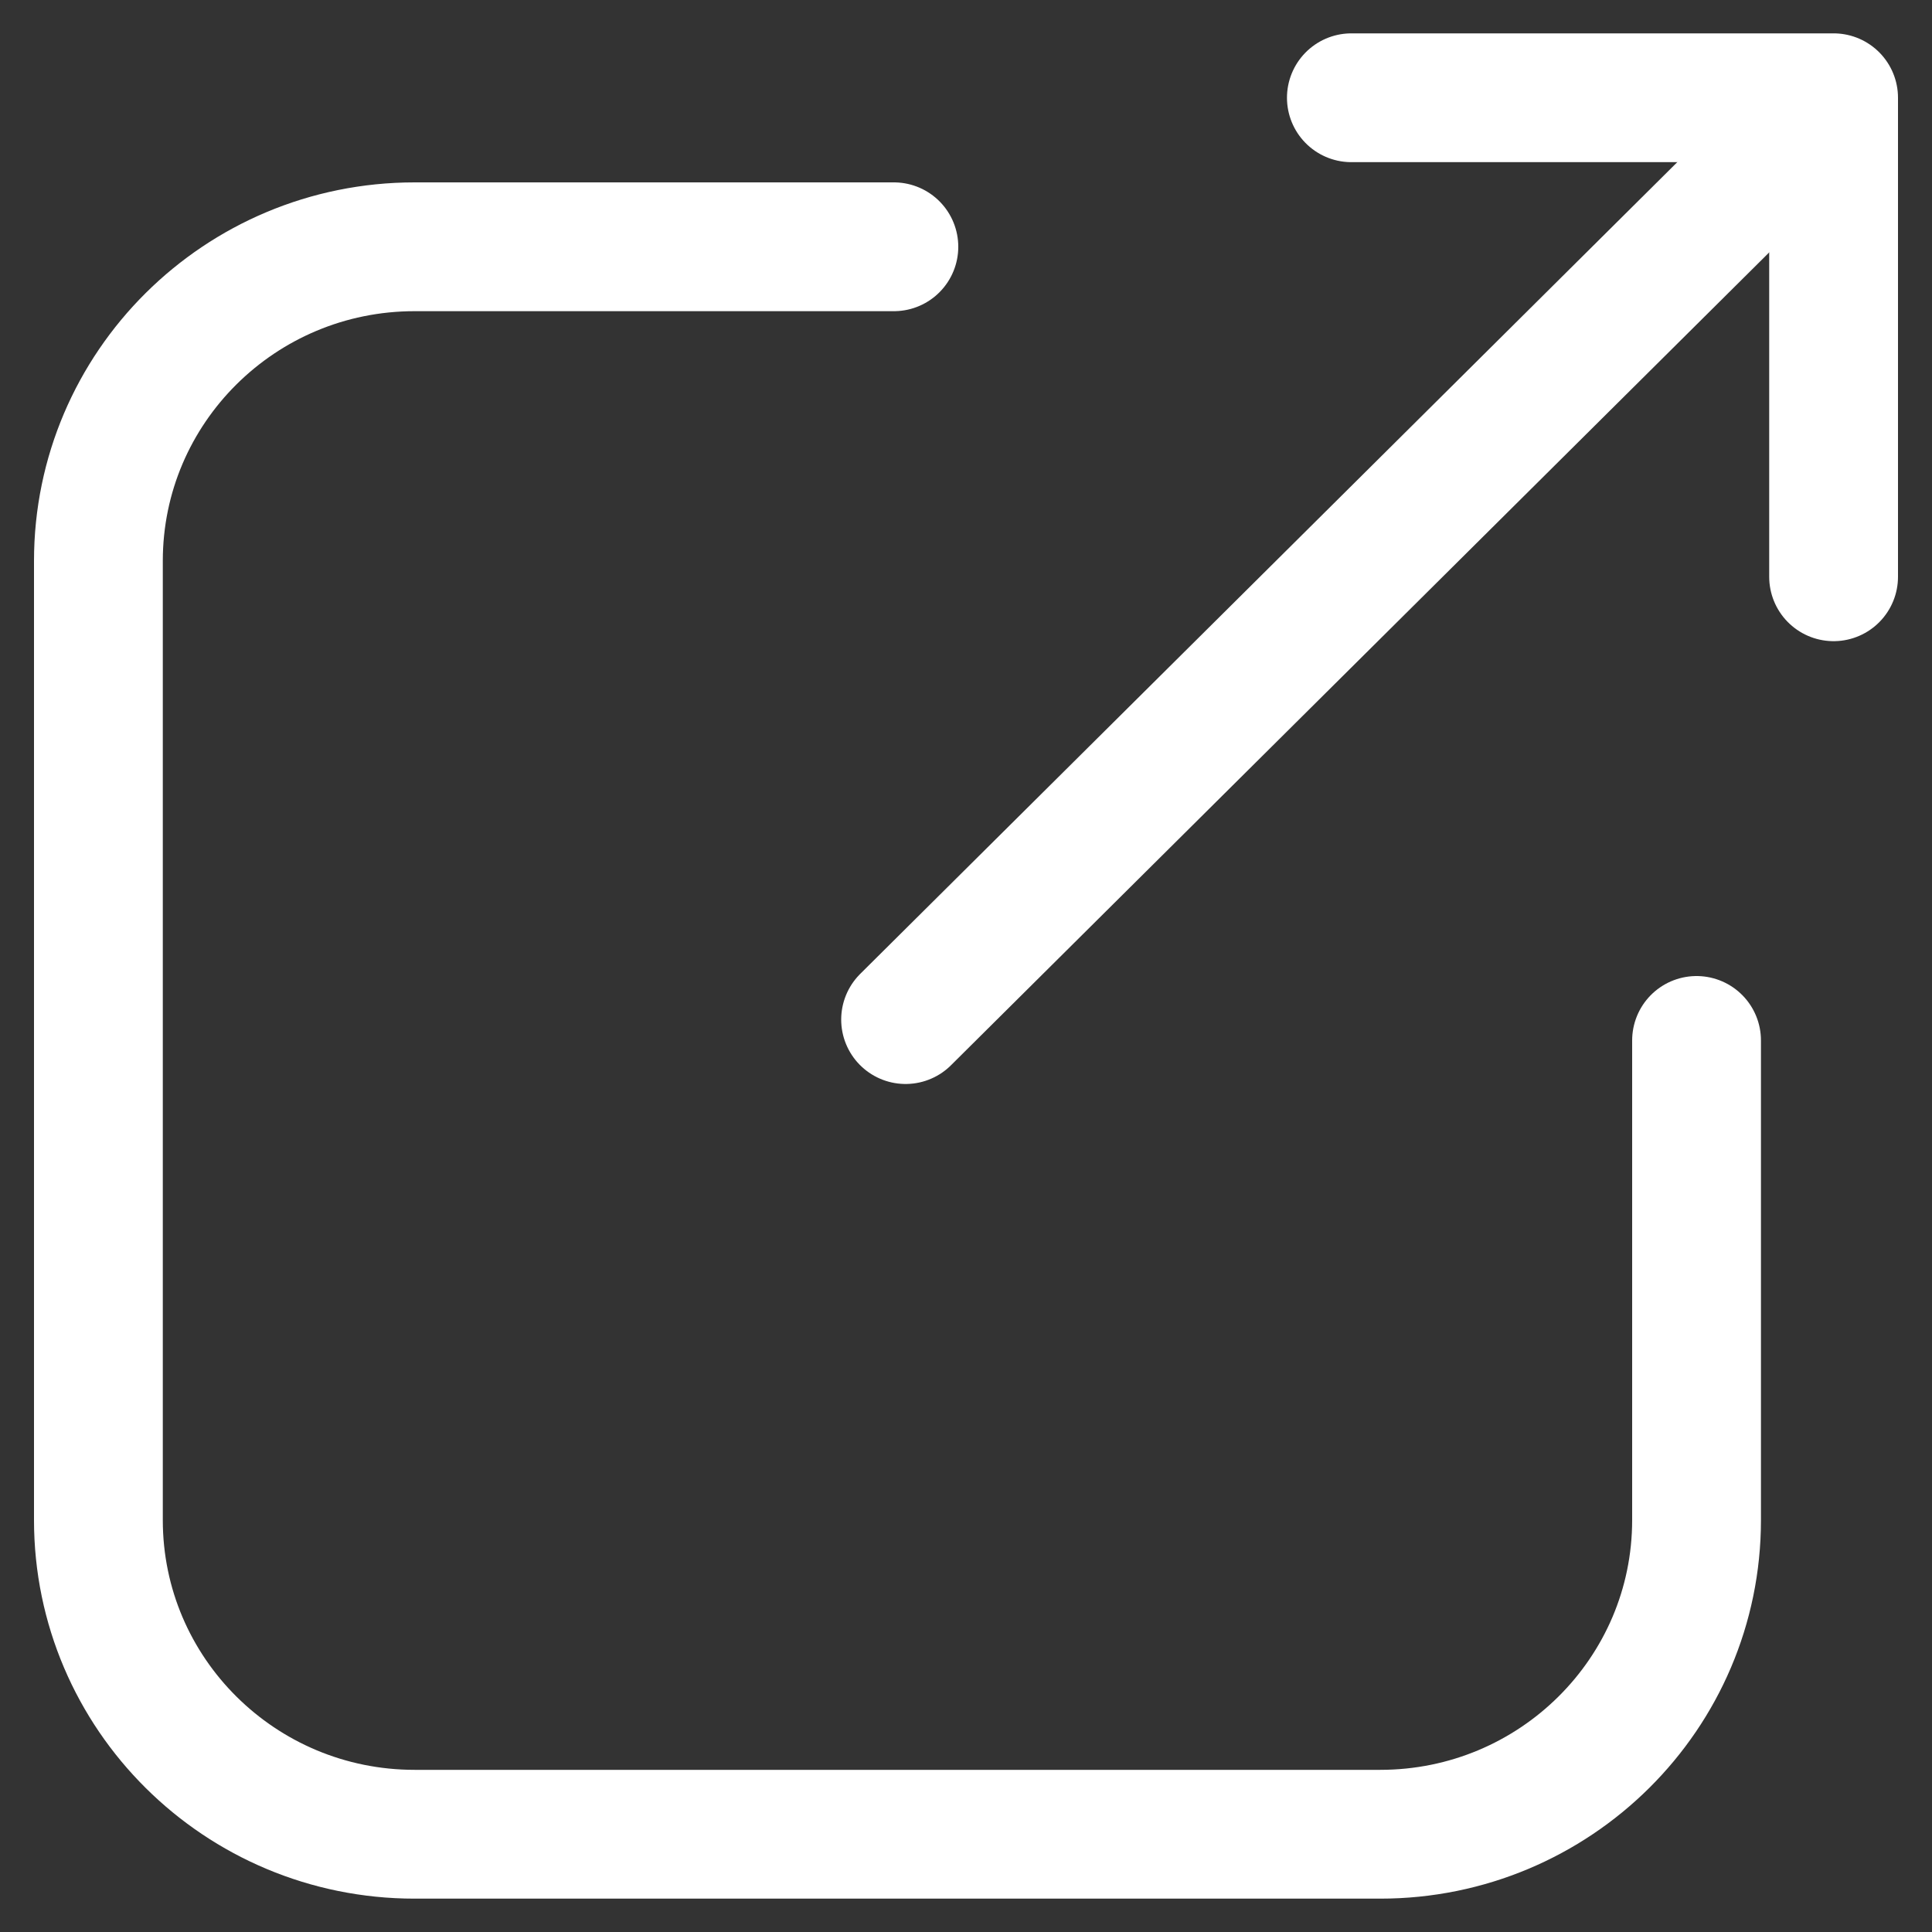
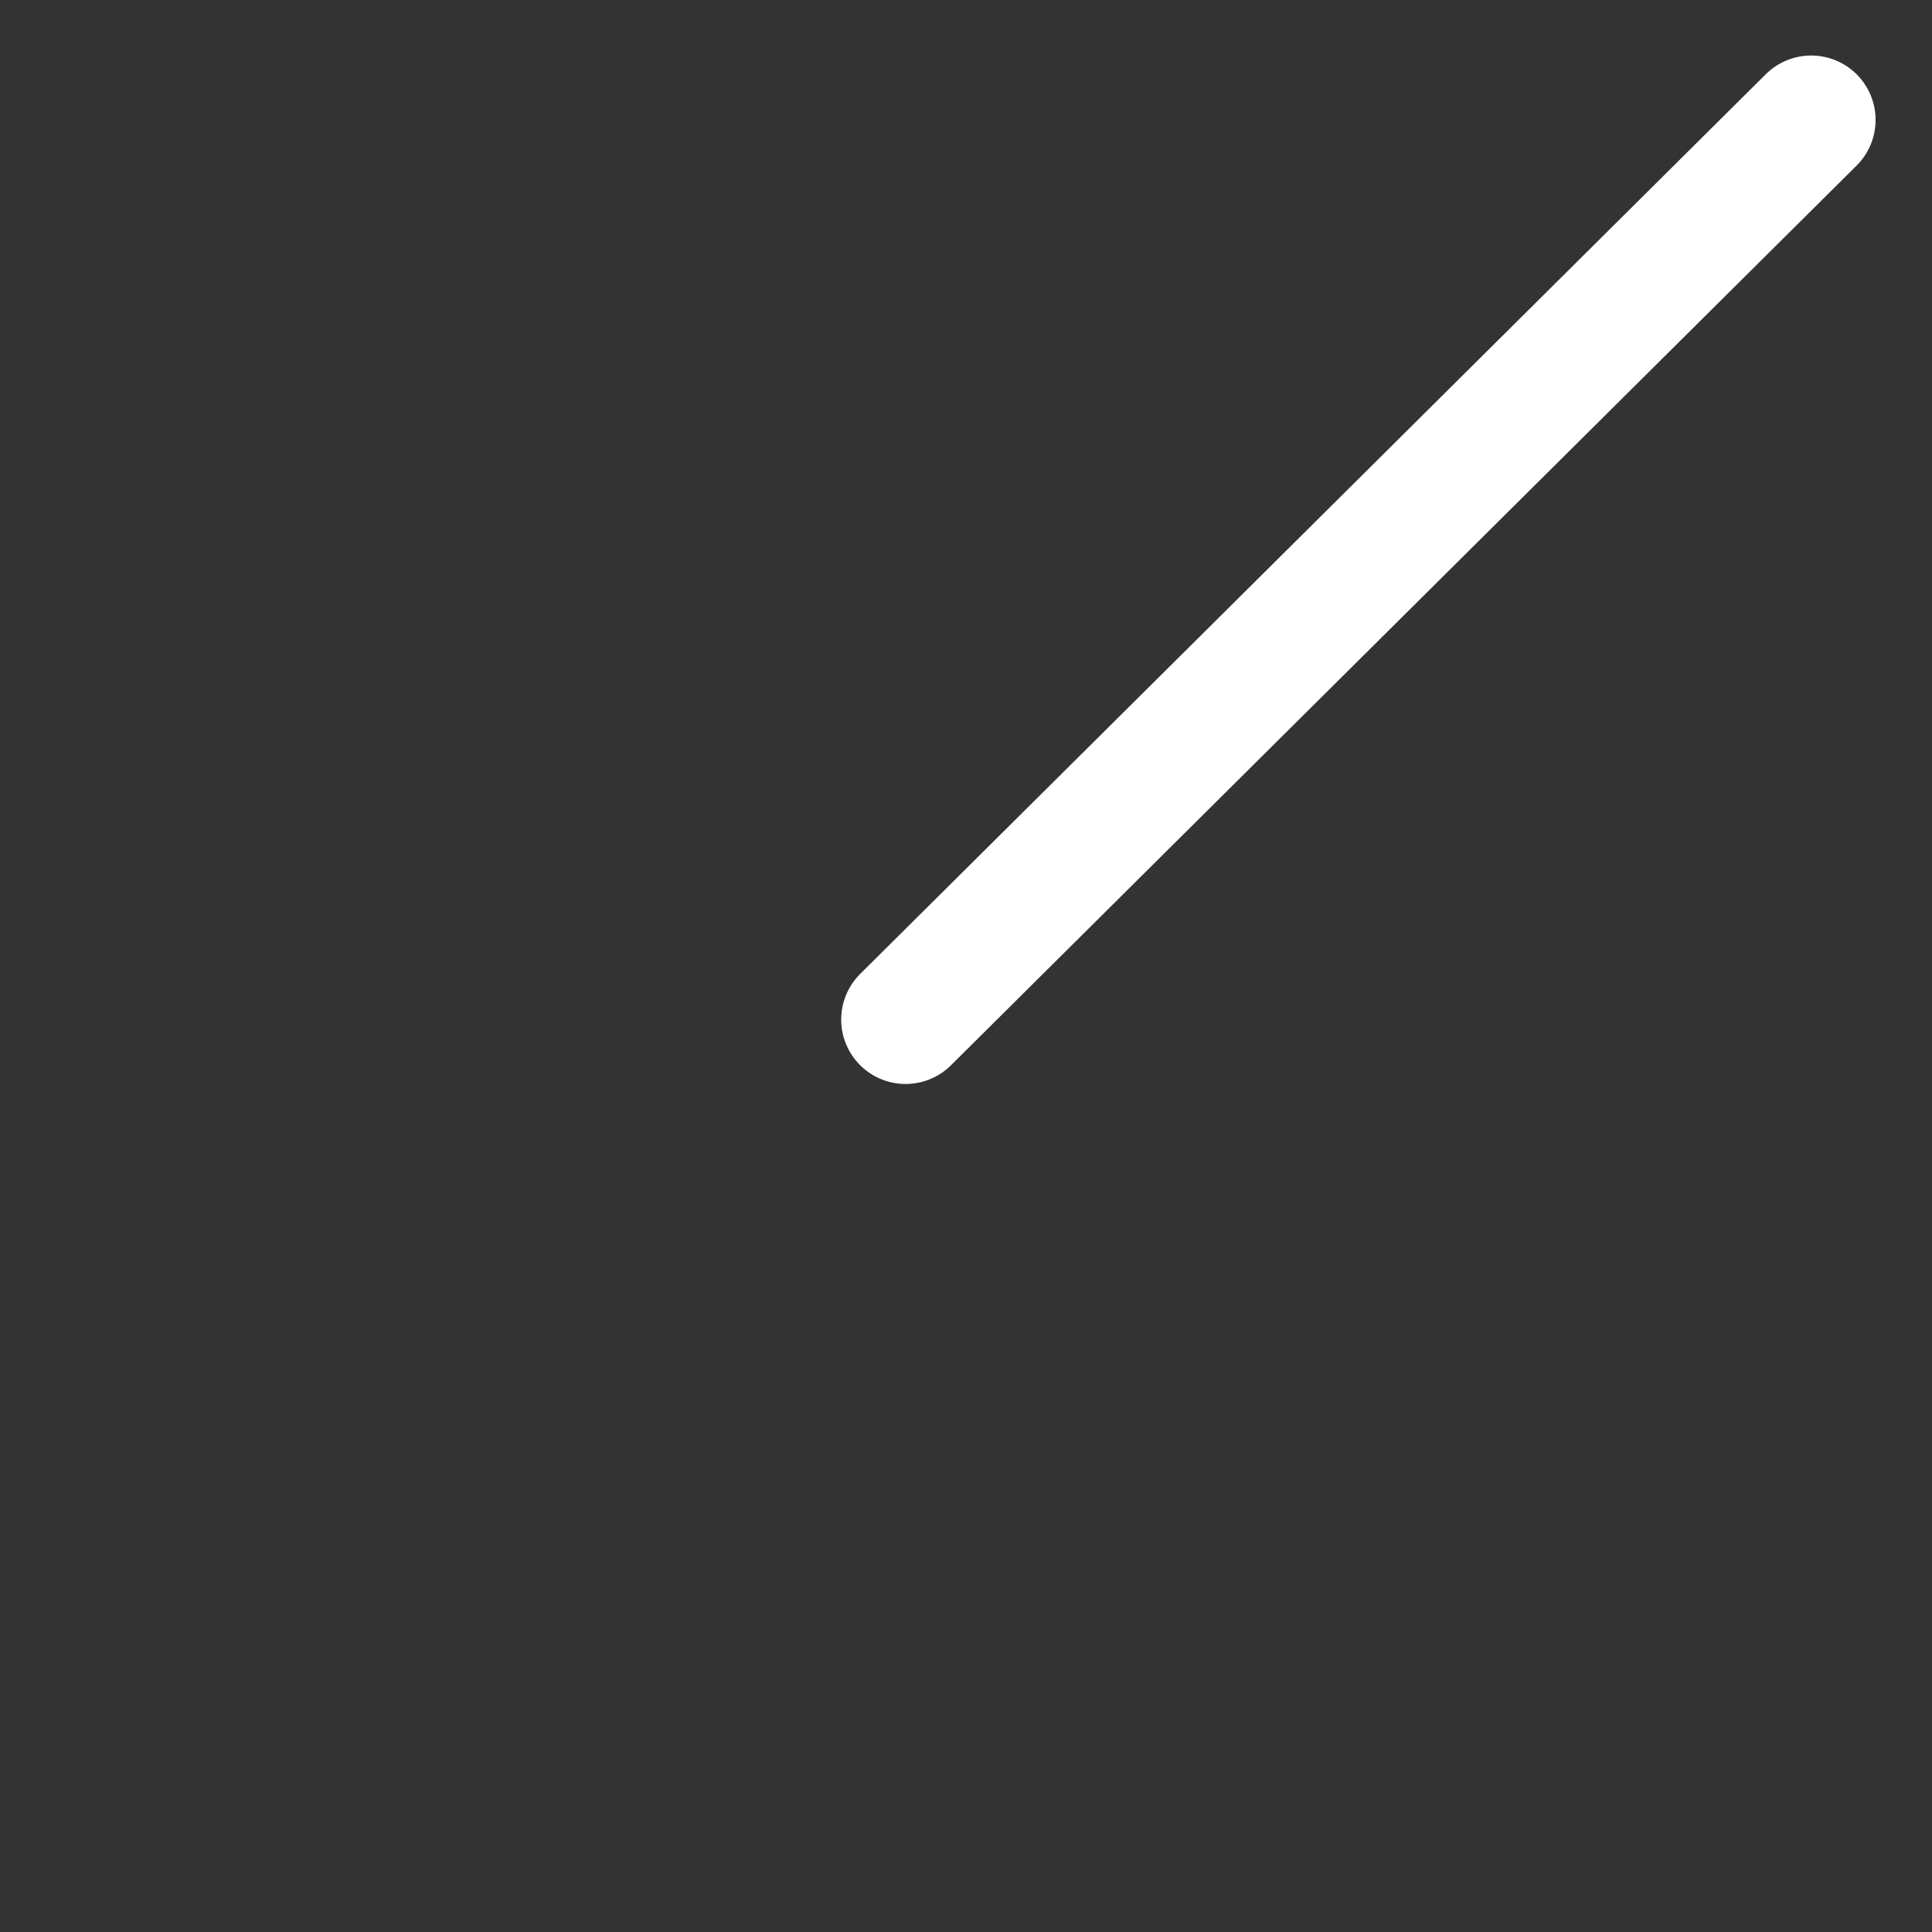
<svg xmlns="http://www.w3.org/2000/svg" width="15" height="15" viewBox="0 0 15 15" fill="none">
  <rect x="0" y="0" width="15" height="15" fill="#333333" stroke="none" />
-   <path d="M13.172 8.078V11.802C13.172 13.149 12.072 14.241 10.716 14.241H3.219C1.863 14.241 0.764 13.149 0.764 11.802V4.355C0.764 3.008 1.863 1.916 3.219 1.916H6.94" stroke="white" stroke-linecap="round" stroke-linejoin="round" />
  <path d="M7.031 7.916L14.062 0.931" stroke="white" stroke-linecap="round" stroke-linejoin="round" />
-   <path d="M10.492 0.759H14.236V4.478" stroke="white" stroke-linecap="round" stroke-linejoin="round" />
</svg>